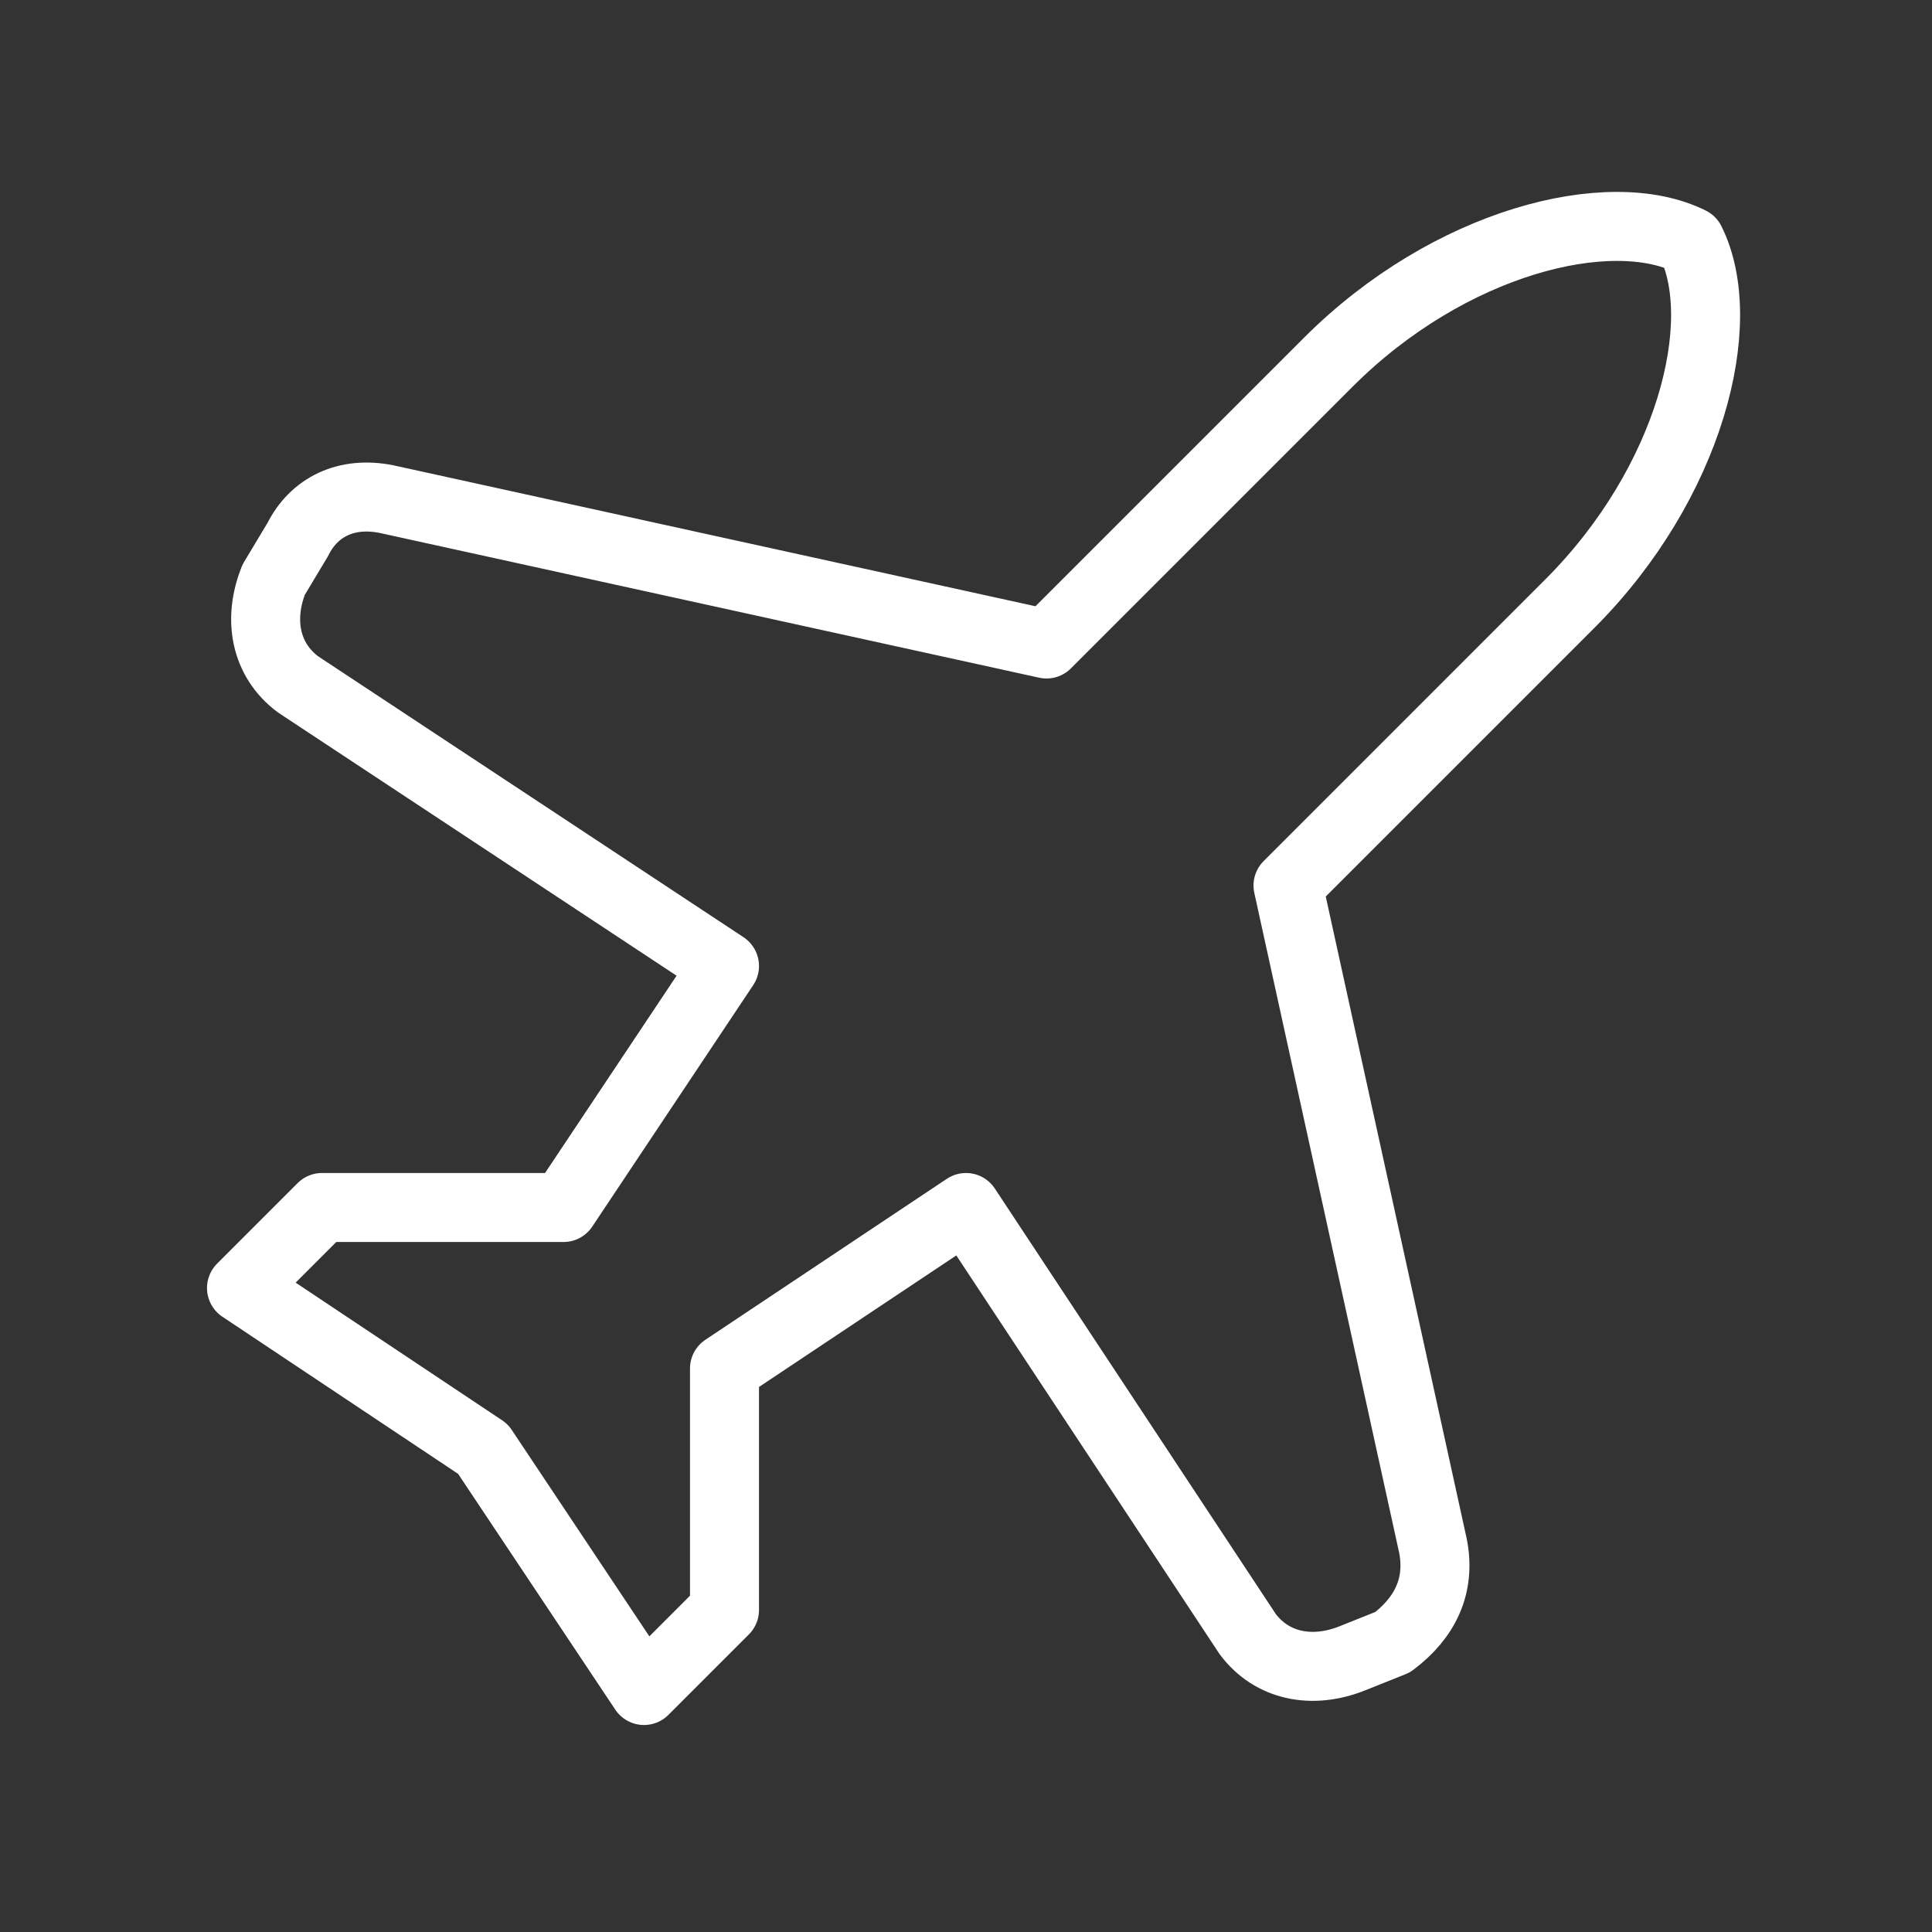
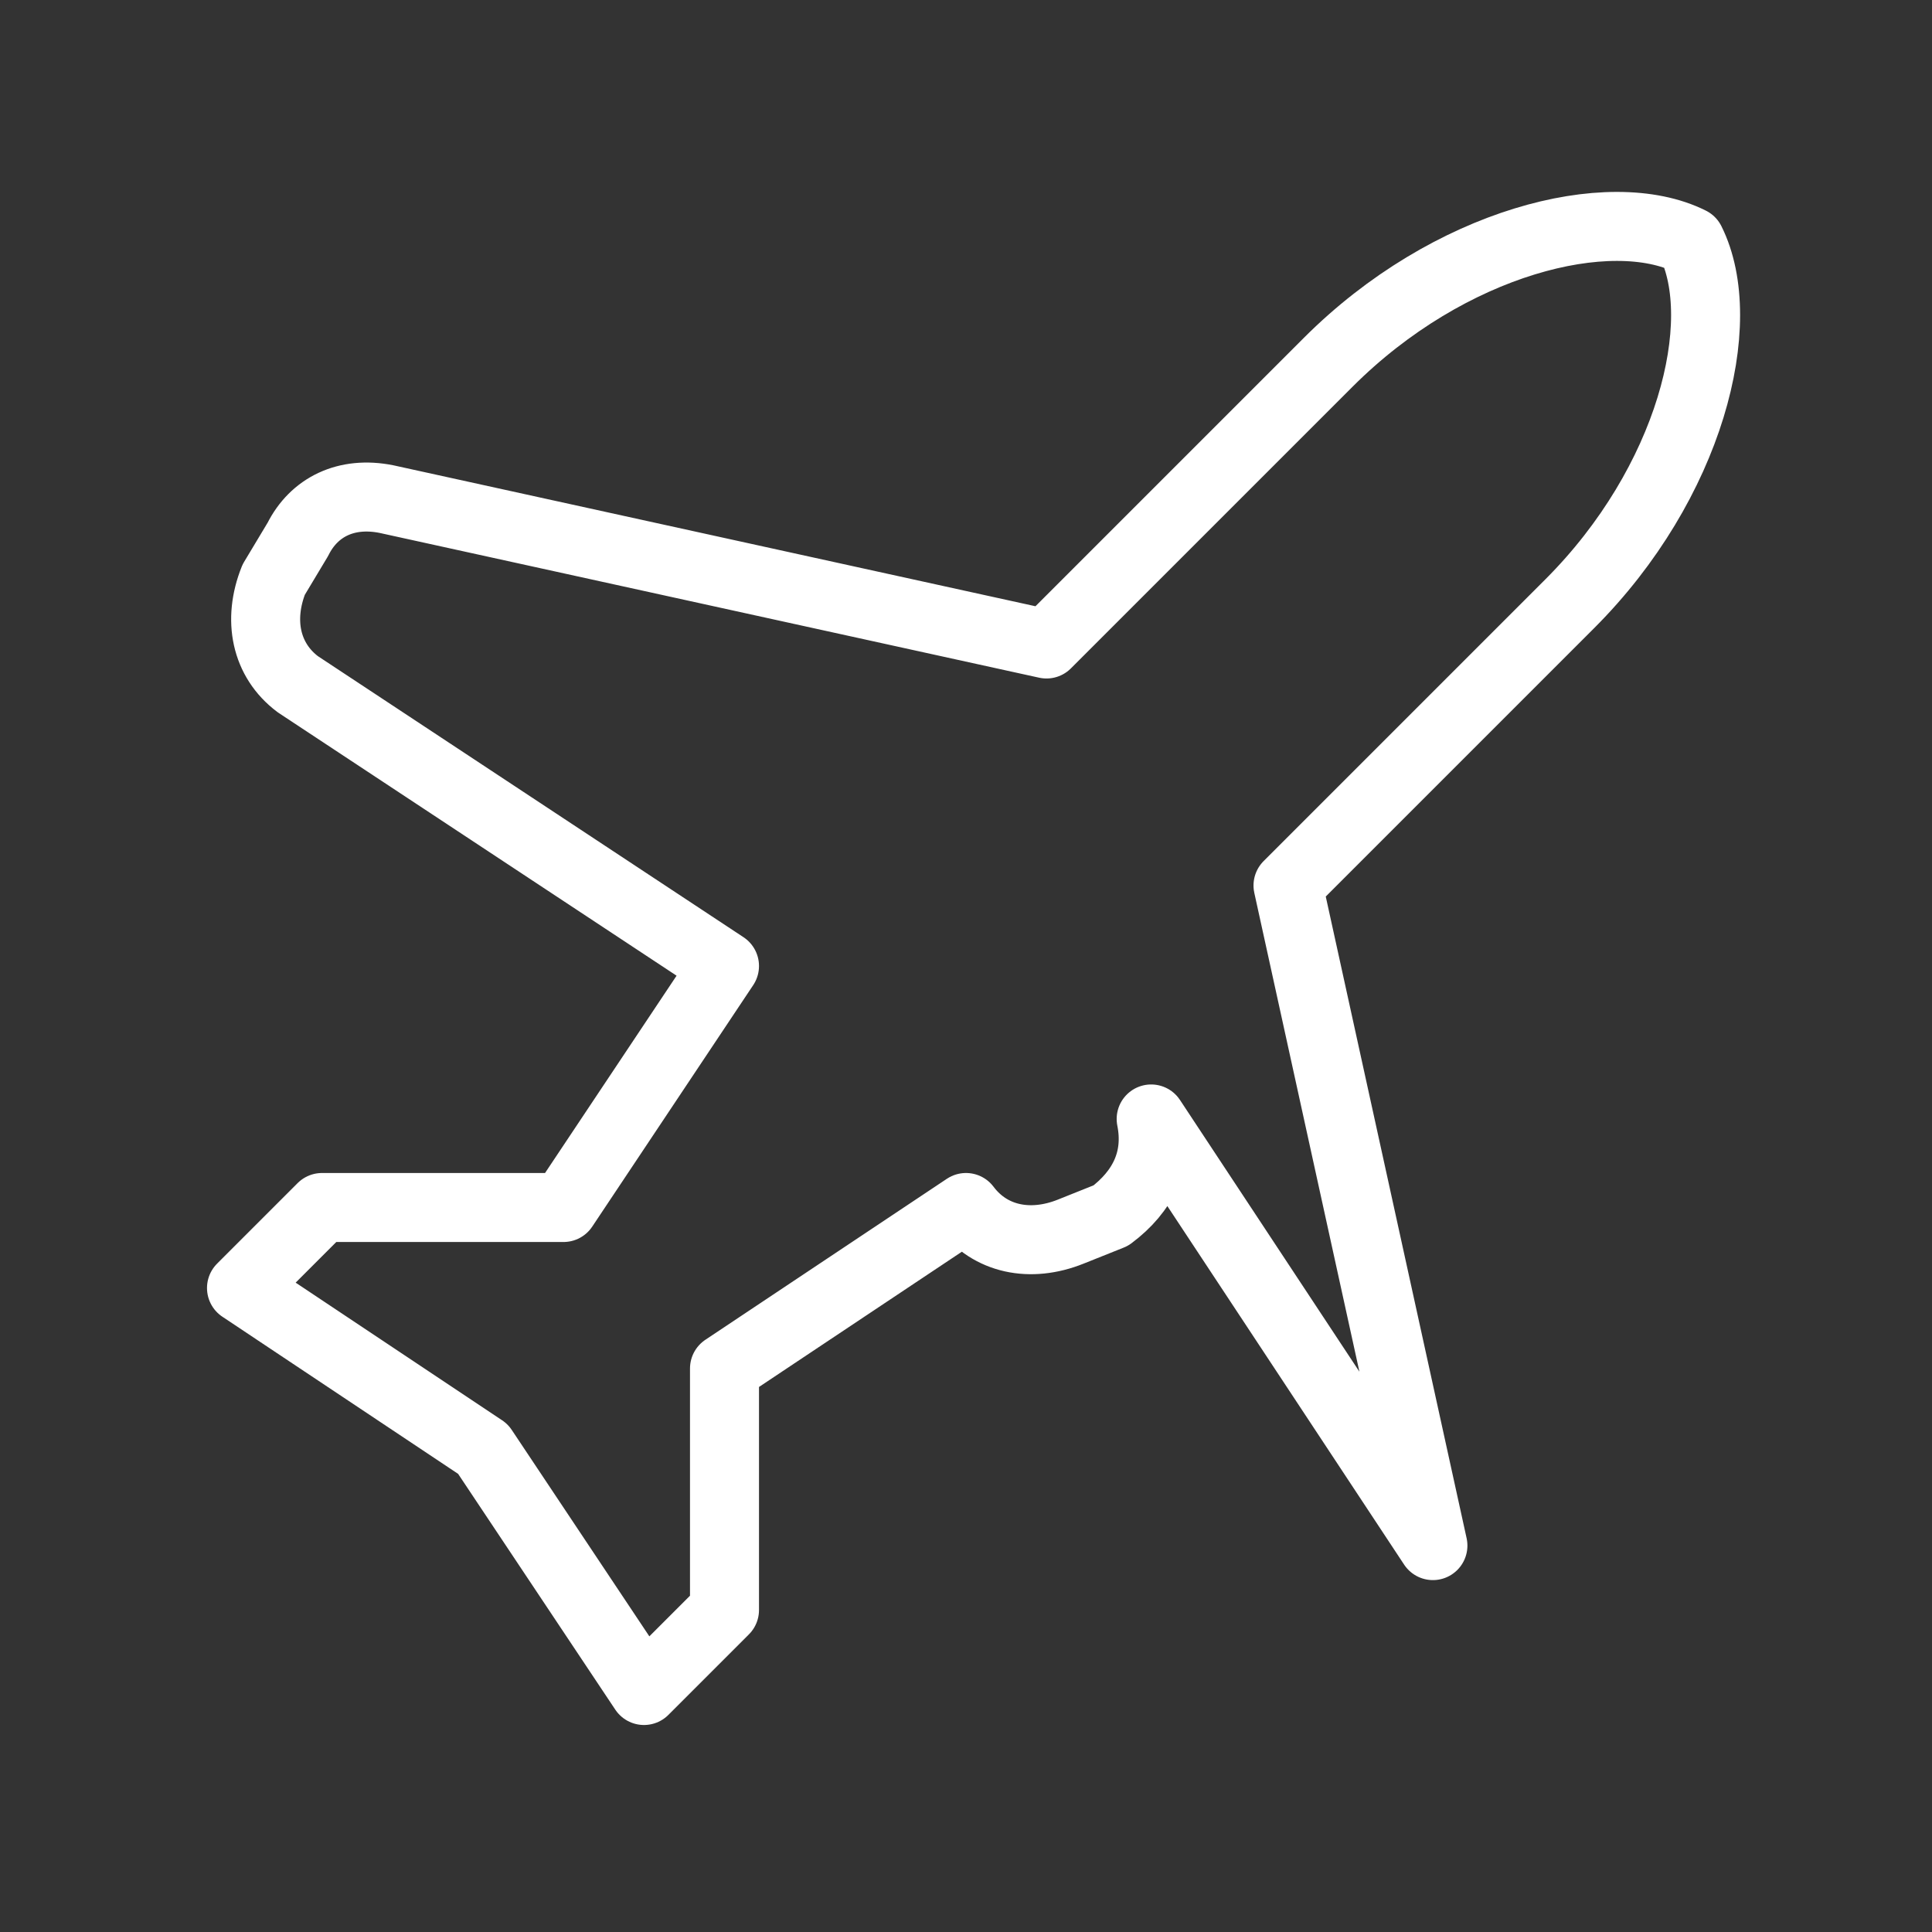
<svg xmlns="http://www.w3.org/2000/svg" width="70" height="70" fill="none">
  <rect width="100%" height="100%" fill="#333333" stroke="none" />
-   <path stroke="#fff" stroke-linecap="round" stroke-linejoin="round" stroke-width="2.5" d="m51.917 56-5.25-23.917 10.208-10.208C61.25 17.5 62.708 11.667 61.25 8.75c-2.917-1.458-8.75 0-13.125 4.375L37.917 23.333 14 18.083c-1.458-.291-2.625.292-3.208 1.459L9.917 21c-.584 1.458-.292 2.917.875 3.792L26.25 35l-5.833 8.75h-8.75L8.75 46.667 17.5 52.5l5.833 8.75 2.917-2.917v-8.75L35 43.75l10.208 15.458c.875 1.167 2.334 1.459 3.792.875l1.458-.583c1.167-.875 1.75-2.042 1.459-3.5Z" />
+   <path stroke="#fff" stroke-linecap="round" stroke-linejoin="round" stroke-width="2.5" d="m51.917 56-5.25-23.917 10.208-10.208C61.25 17.5 62.708 11.667 61.25 8.75c-2.917-1.458-8.75 0-13.125 4.375L37.917 23.333 14 18.083c-1.458-.291-2.625.292-3.208 1.459L9.917 21c-.584 1.458-.292 2.917.875 3.792L26.25 35l-5.833 8.75h-8.75L8.75 46.667 17.5 52.5l5.833 8.75 2.917-2.917v-8.75L35 43.75c.875 1.167 2.334 1.459 3.792.875l1.458-.583c1.167-.875 1.75-2.042 1.459-3.5Z" />
</svg>